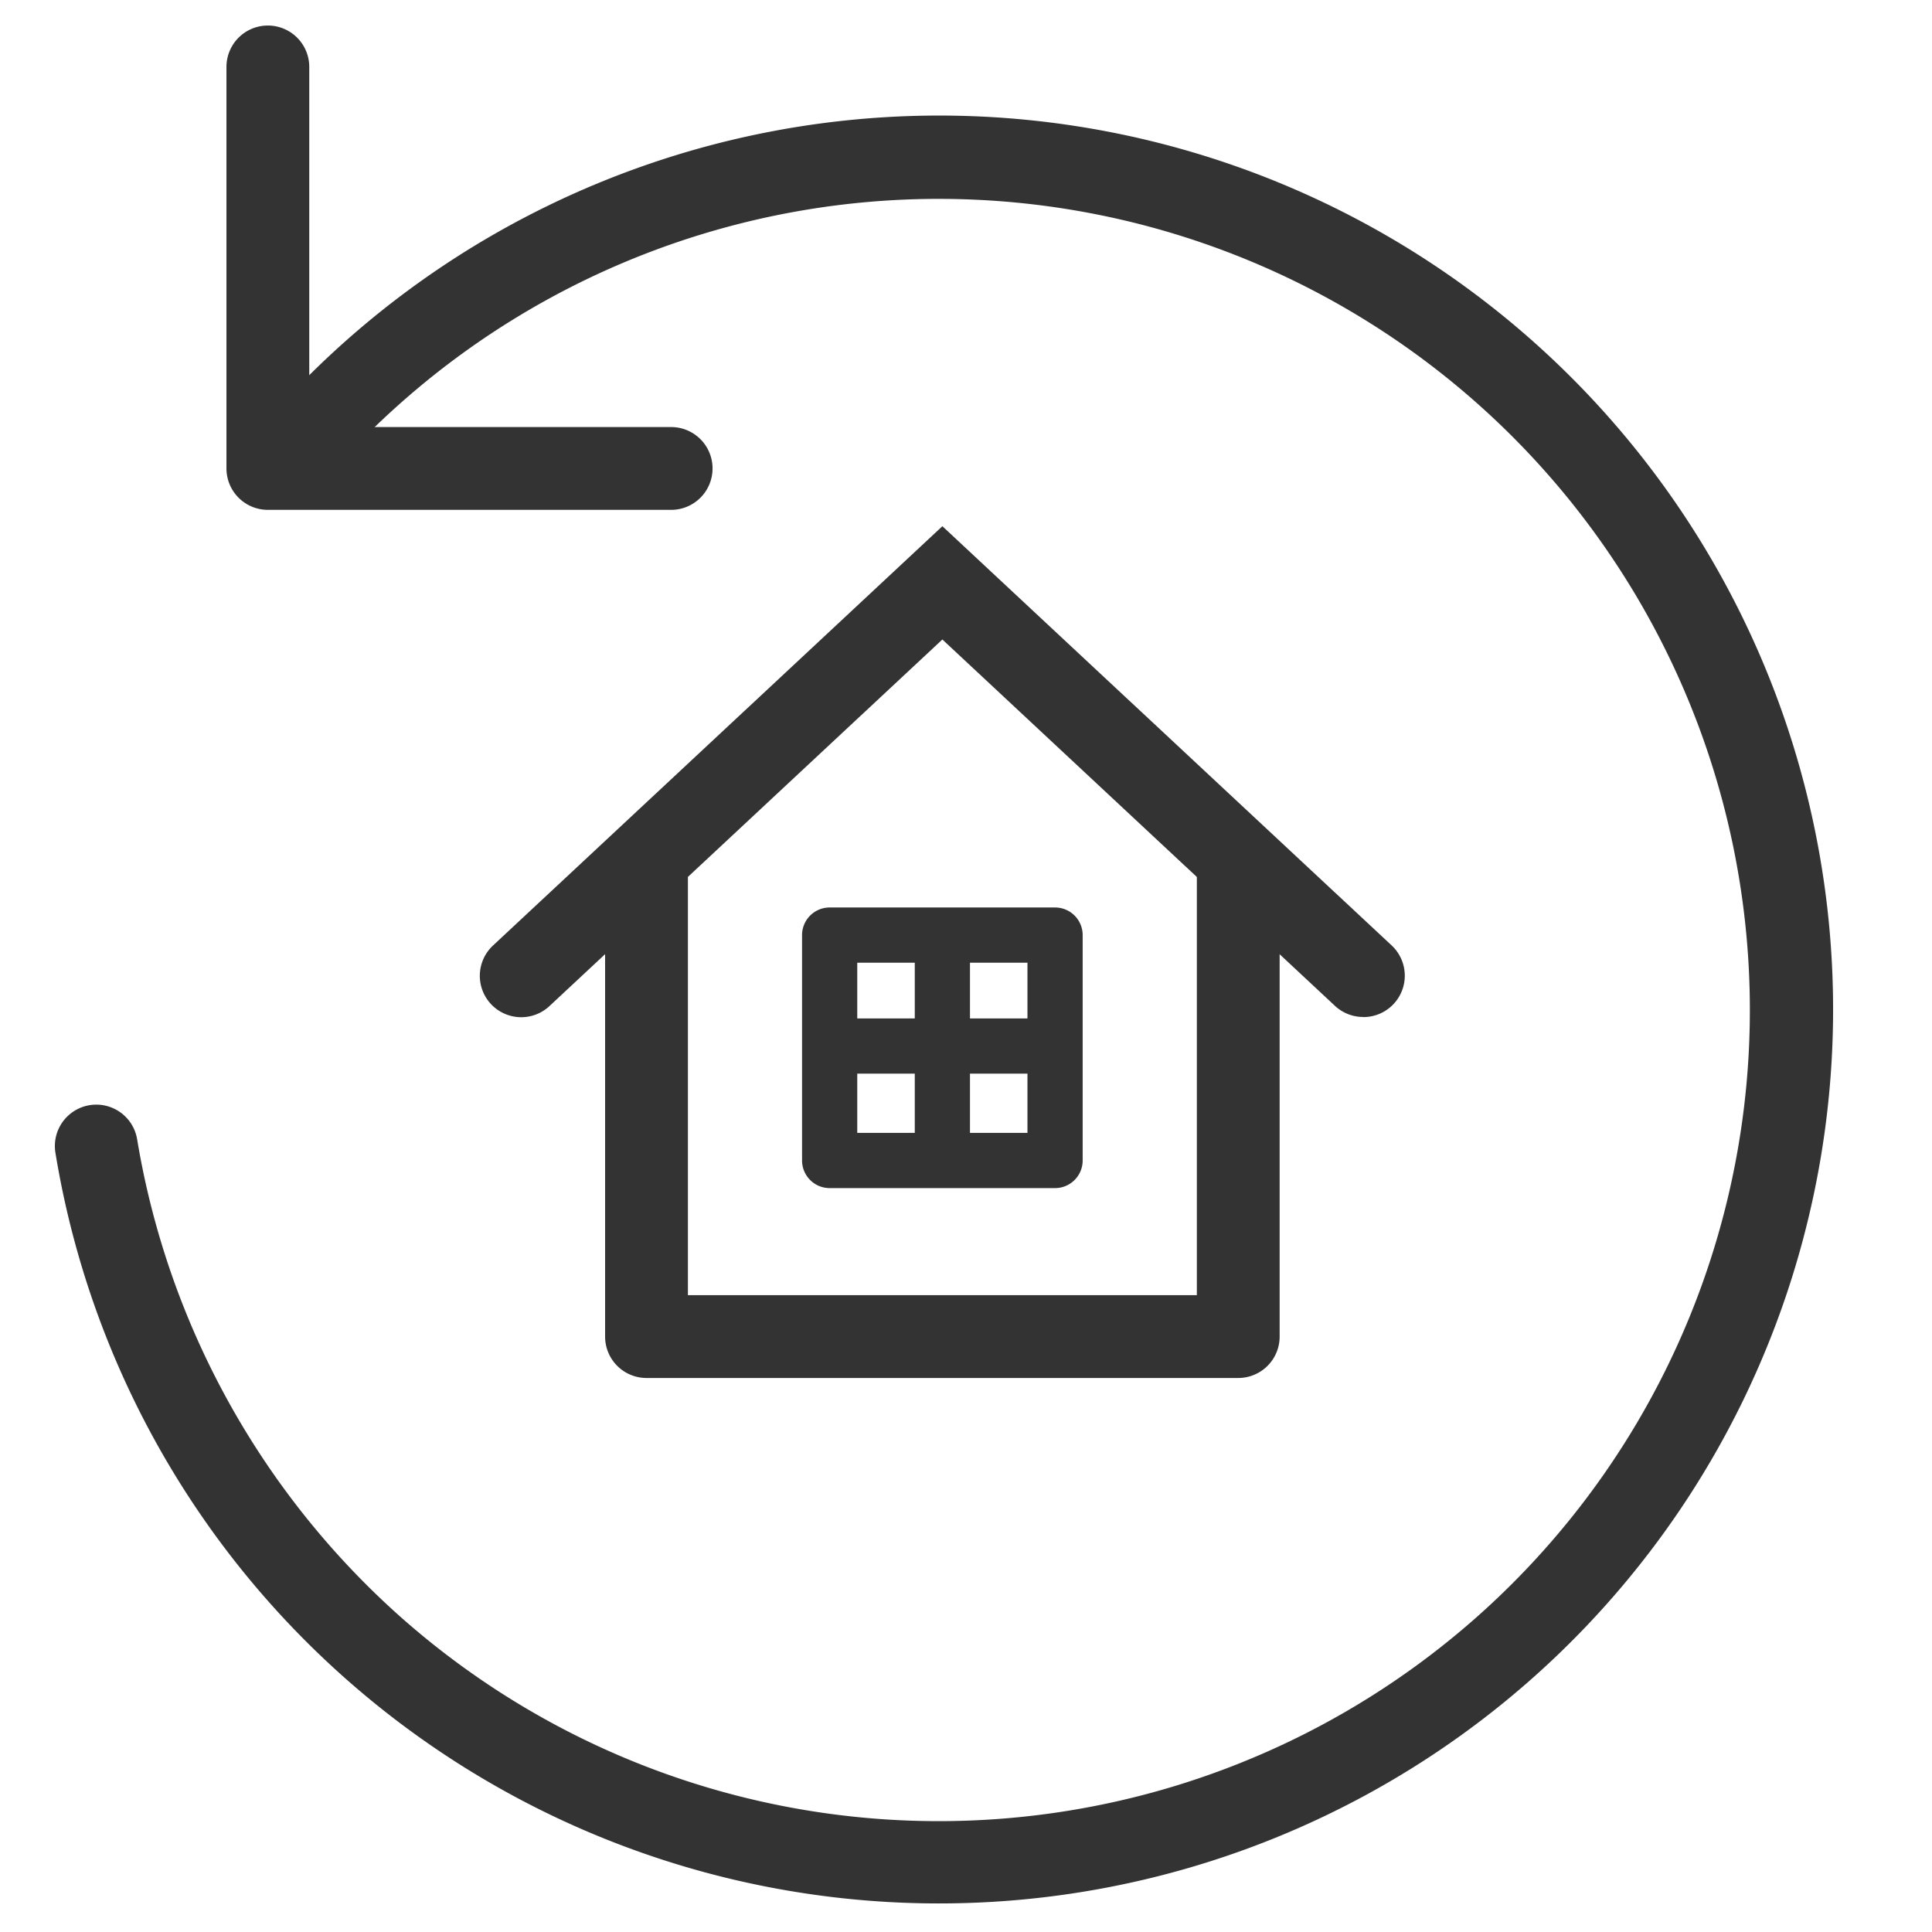
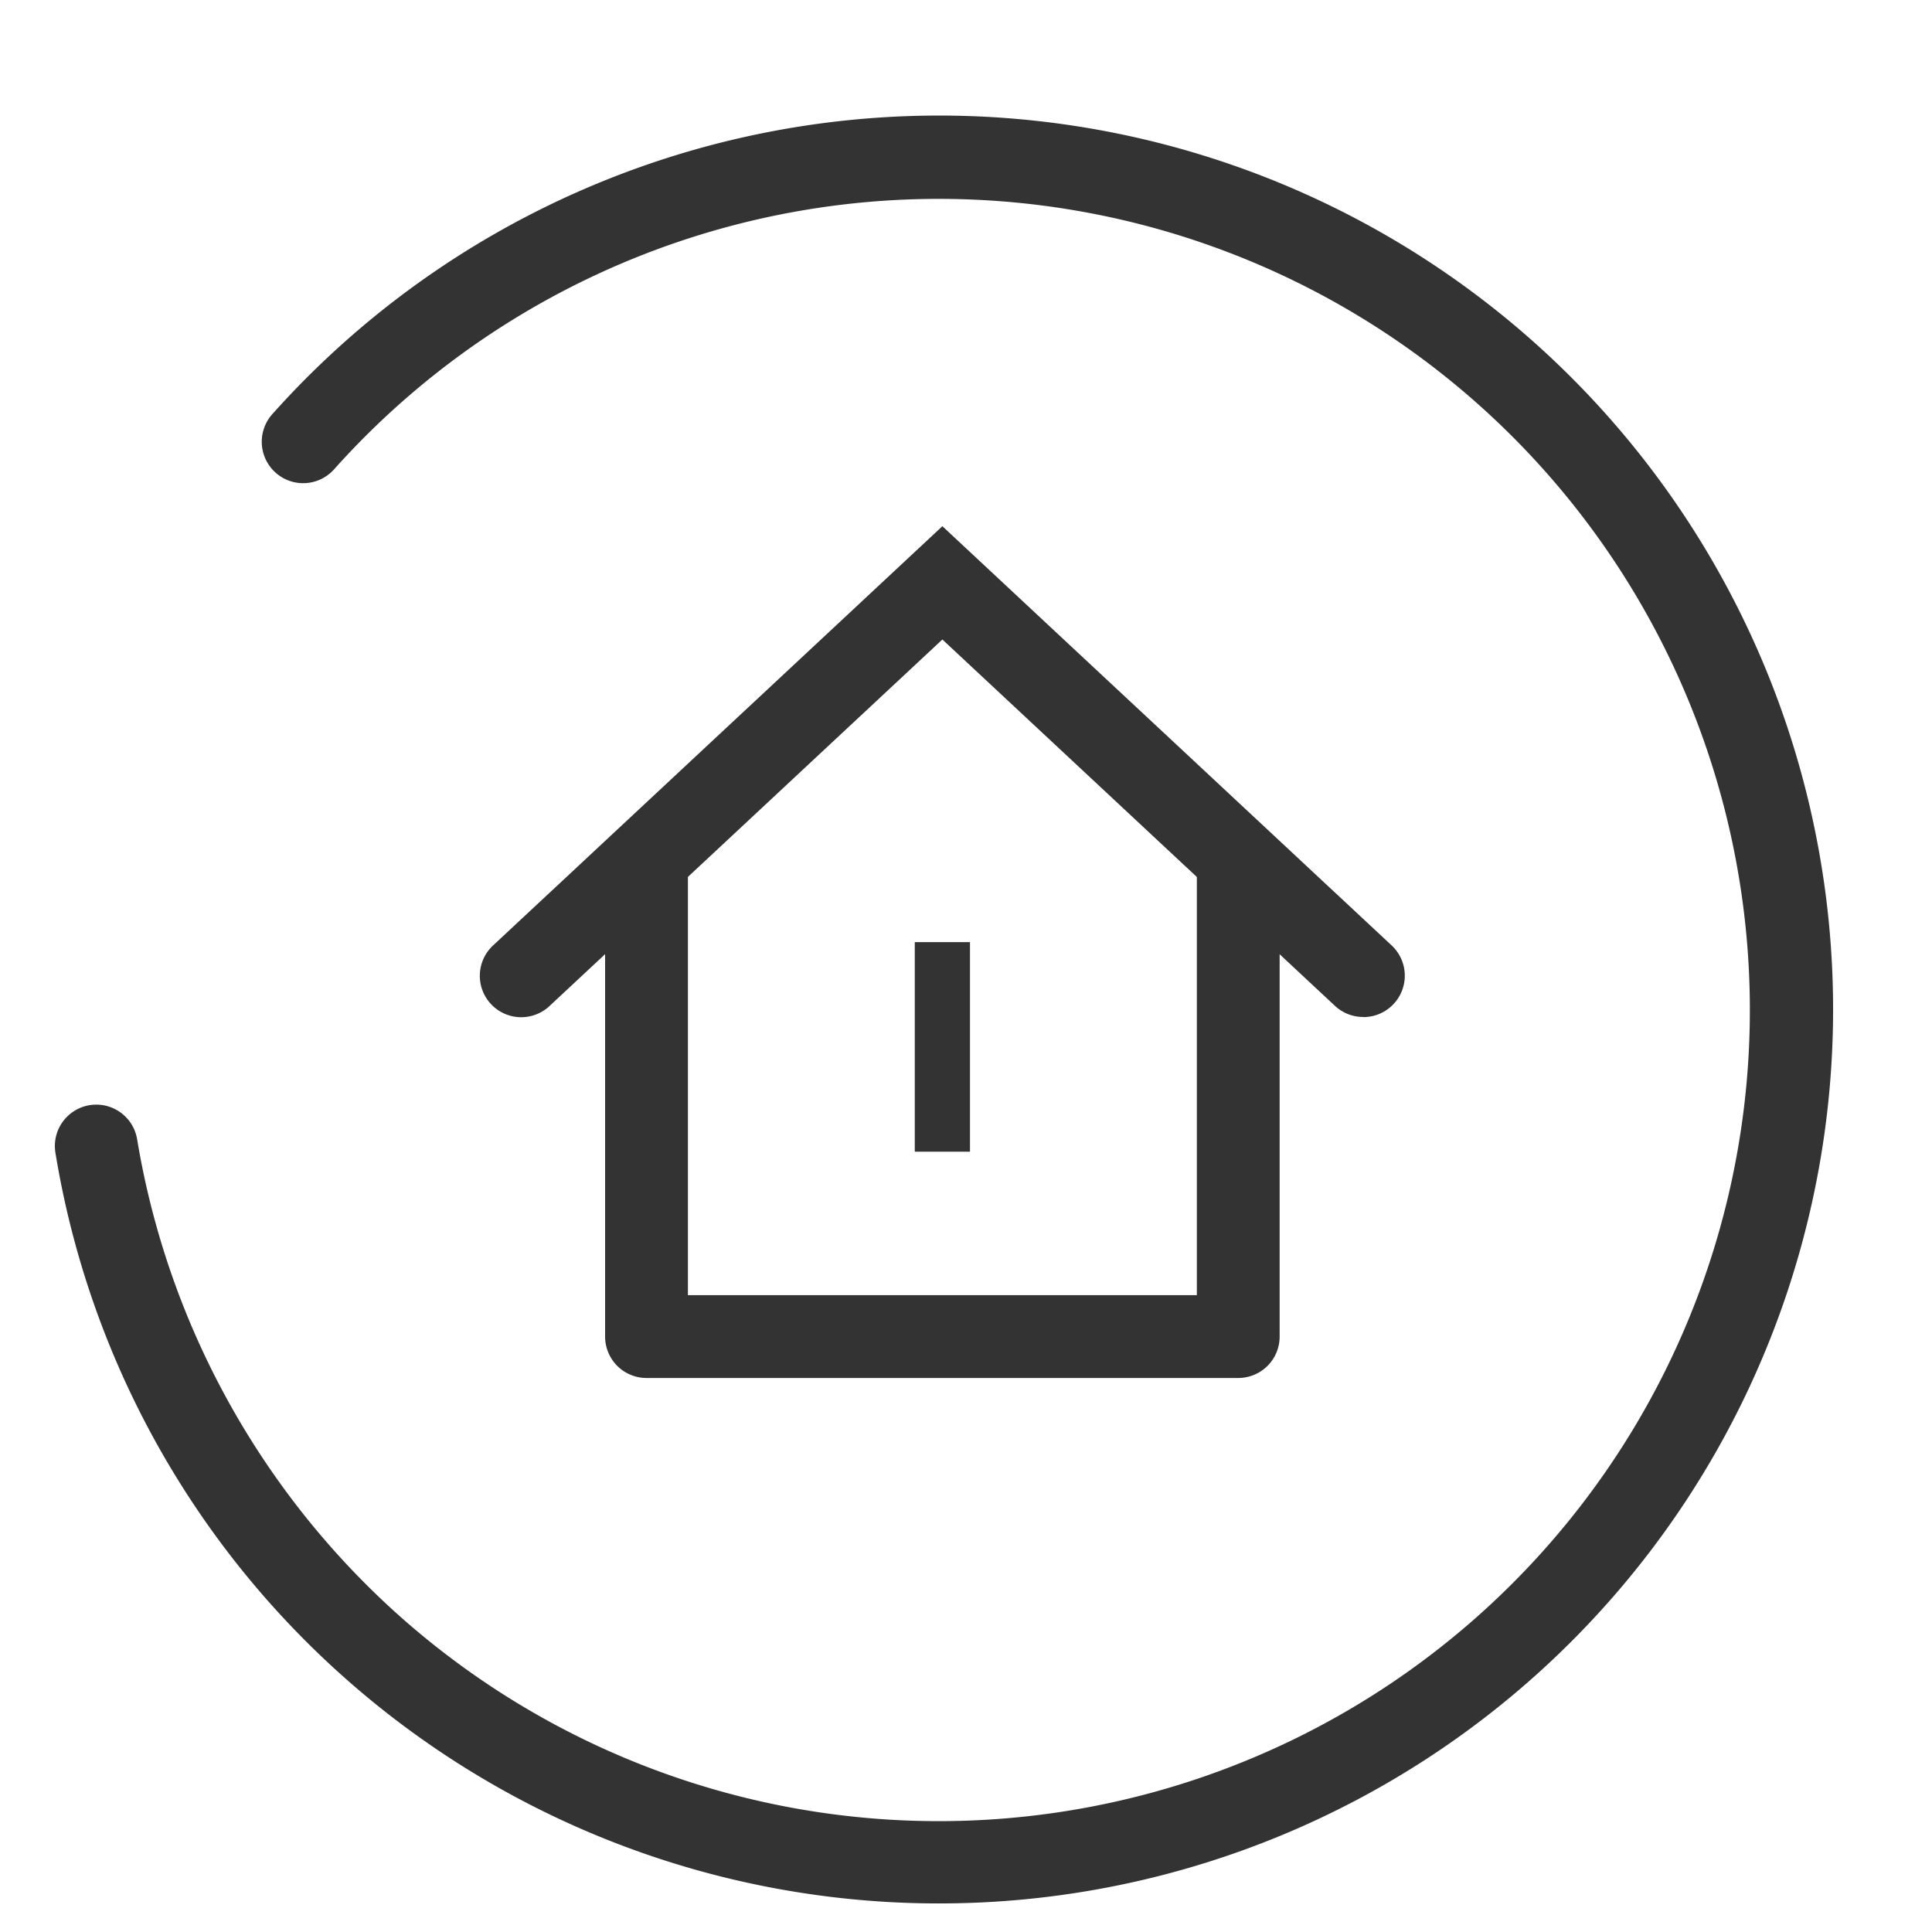
<svg xmlns="http://www.w3.org/2000/svg" width="70" height="70" viewBox="0 0 70 70">
  <defs>
    <clipPath id="clip-path">
      <rect id="長方形_23323" data-name="長方形 23323" width="70" height="70" transform="translate(320 2130)" fill="#333" />
    </clipPath>
  </defs>
  <g id="icon_reform_menu08" transform="translate(-320 -2130)" clip-path="url(#clip-path)">
    <g id="リノベーションアイコン" transform="translate(320.1 2132.1)">
      <g id="グループ_10222" data-name="グループ 10222" transform="translate(18.794 19.018)">
-         <path id="パス_6283" data-name="パス 6283" d="M58.6,42.829,43.35,28.6,28.1,42.829" transform="translate(-28.1 -28.6)" fill="rgba(0,0,0,0)" />
        <path id="パス_6283_-_アウトライン" data-name="パス 6283 - アウトライン" d="M58.6,44.329a1.5,1.5,0,0,1-1.023-.4L43.35,30.652,29.123,43.926a1.5,1.5,0,1,1-2.047-2.193L43.35,26.548,59.624,41.733a1.5,1.5,0,0,1-1.024,2.6Z" transform="translate(-28.1 -28.6)" fill="#333" />
        <path id="パス_6284" data-name="パス 6284" d="M56.64,44V61.483H35.2V44" transform="translate(-30.67 -34.174)" fill="rgba(0,0,0,0)" />
        <path id="パス_6284_-_アウトライン" data-name="パス 6284 - アウトライン" d="M56.64,62.983H35.2a1.5,1.5,0,0,1-1.5-1.5V44h3V59.983H55.14V44h3V61.483A1.5,1.5,0,0,1,56.64,62.983Z" transform="translate(-30.67 -34.174)" fill="#333" />
        <rect id="長方形_23326" data-name="長方形 23326" width="8.167" height="8.167" transform="translate(11.166 12.762)" fill="rgba(0,0,0,0)" />
-         <path id="長方形_23326_-_アウトライン" data-name="長方形 23326 - アウトライン" d="M0-1H8.167a1,1,0,0,1,1,1V8.167a1,1,0,0,1-1,1H0a1,1,0,0,1-1-1V0A1,1,0,0,1,0-1ZM7.167,1H1V7.167H7.167Z" transform="translate(11.166 12.762)" fill="#333" />
        <path id="線_176" data-name="線 176" d="M1,7.593H-1V0H1Z" transform="translate(15.25 13.017)" fill="#333" />
-         <path id="線_177" data-name="線 177" d="M7.529,1H0V-1H7.529Z" transform="translate(11.486 16.782)" fill="#333" />
      </g>
      <rect id="長方形_23327" data-name="長方形 23327" width="74" height="74" transform="translate(-2.1 -2.1)" fill="rgba(0,0,0,0)" />
      <path id="パス_6285" data-name="パス 6285" d="M29.812,16.248H15.2V1.7" transform="translate(-5.595 -1.375)" fill="rgba(0,0,0,0)" />
-       <path id="パス_6285_-_アウトライン" data-name="パス 6285 - アウトライン" d="M29.812,17.748H15.2a1.5,1.5,0,0,1-1.5-1.5V1.7a1.5,1.5,0,1,1,3,0V14.748H29.812a1.5,1.5,0,0,1,0,3Z" transform="translate(-5.595 -1.375)" fill="#333" />
      <path id="パス_6286" data-name="パス 6286" d="M37.014,70.1A32.432,32.432,0,0,1,5.02,42.9a1.5,1.5,0,0,1,2.961-.484,29.65,29.65,0,0,0,9.448,17.217,29.389,29.389,0,1,0-2.314-41.492,1.5,1.5,0,0,1-2.237-2A32.389,32.389,0,1,1,37.014,70.1Z" transform="translate(-3.112 -3.235)" fill="#333" />
    </g>
  </g>
</svg>